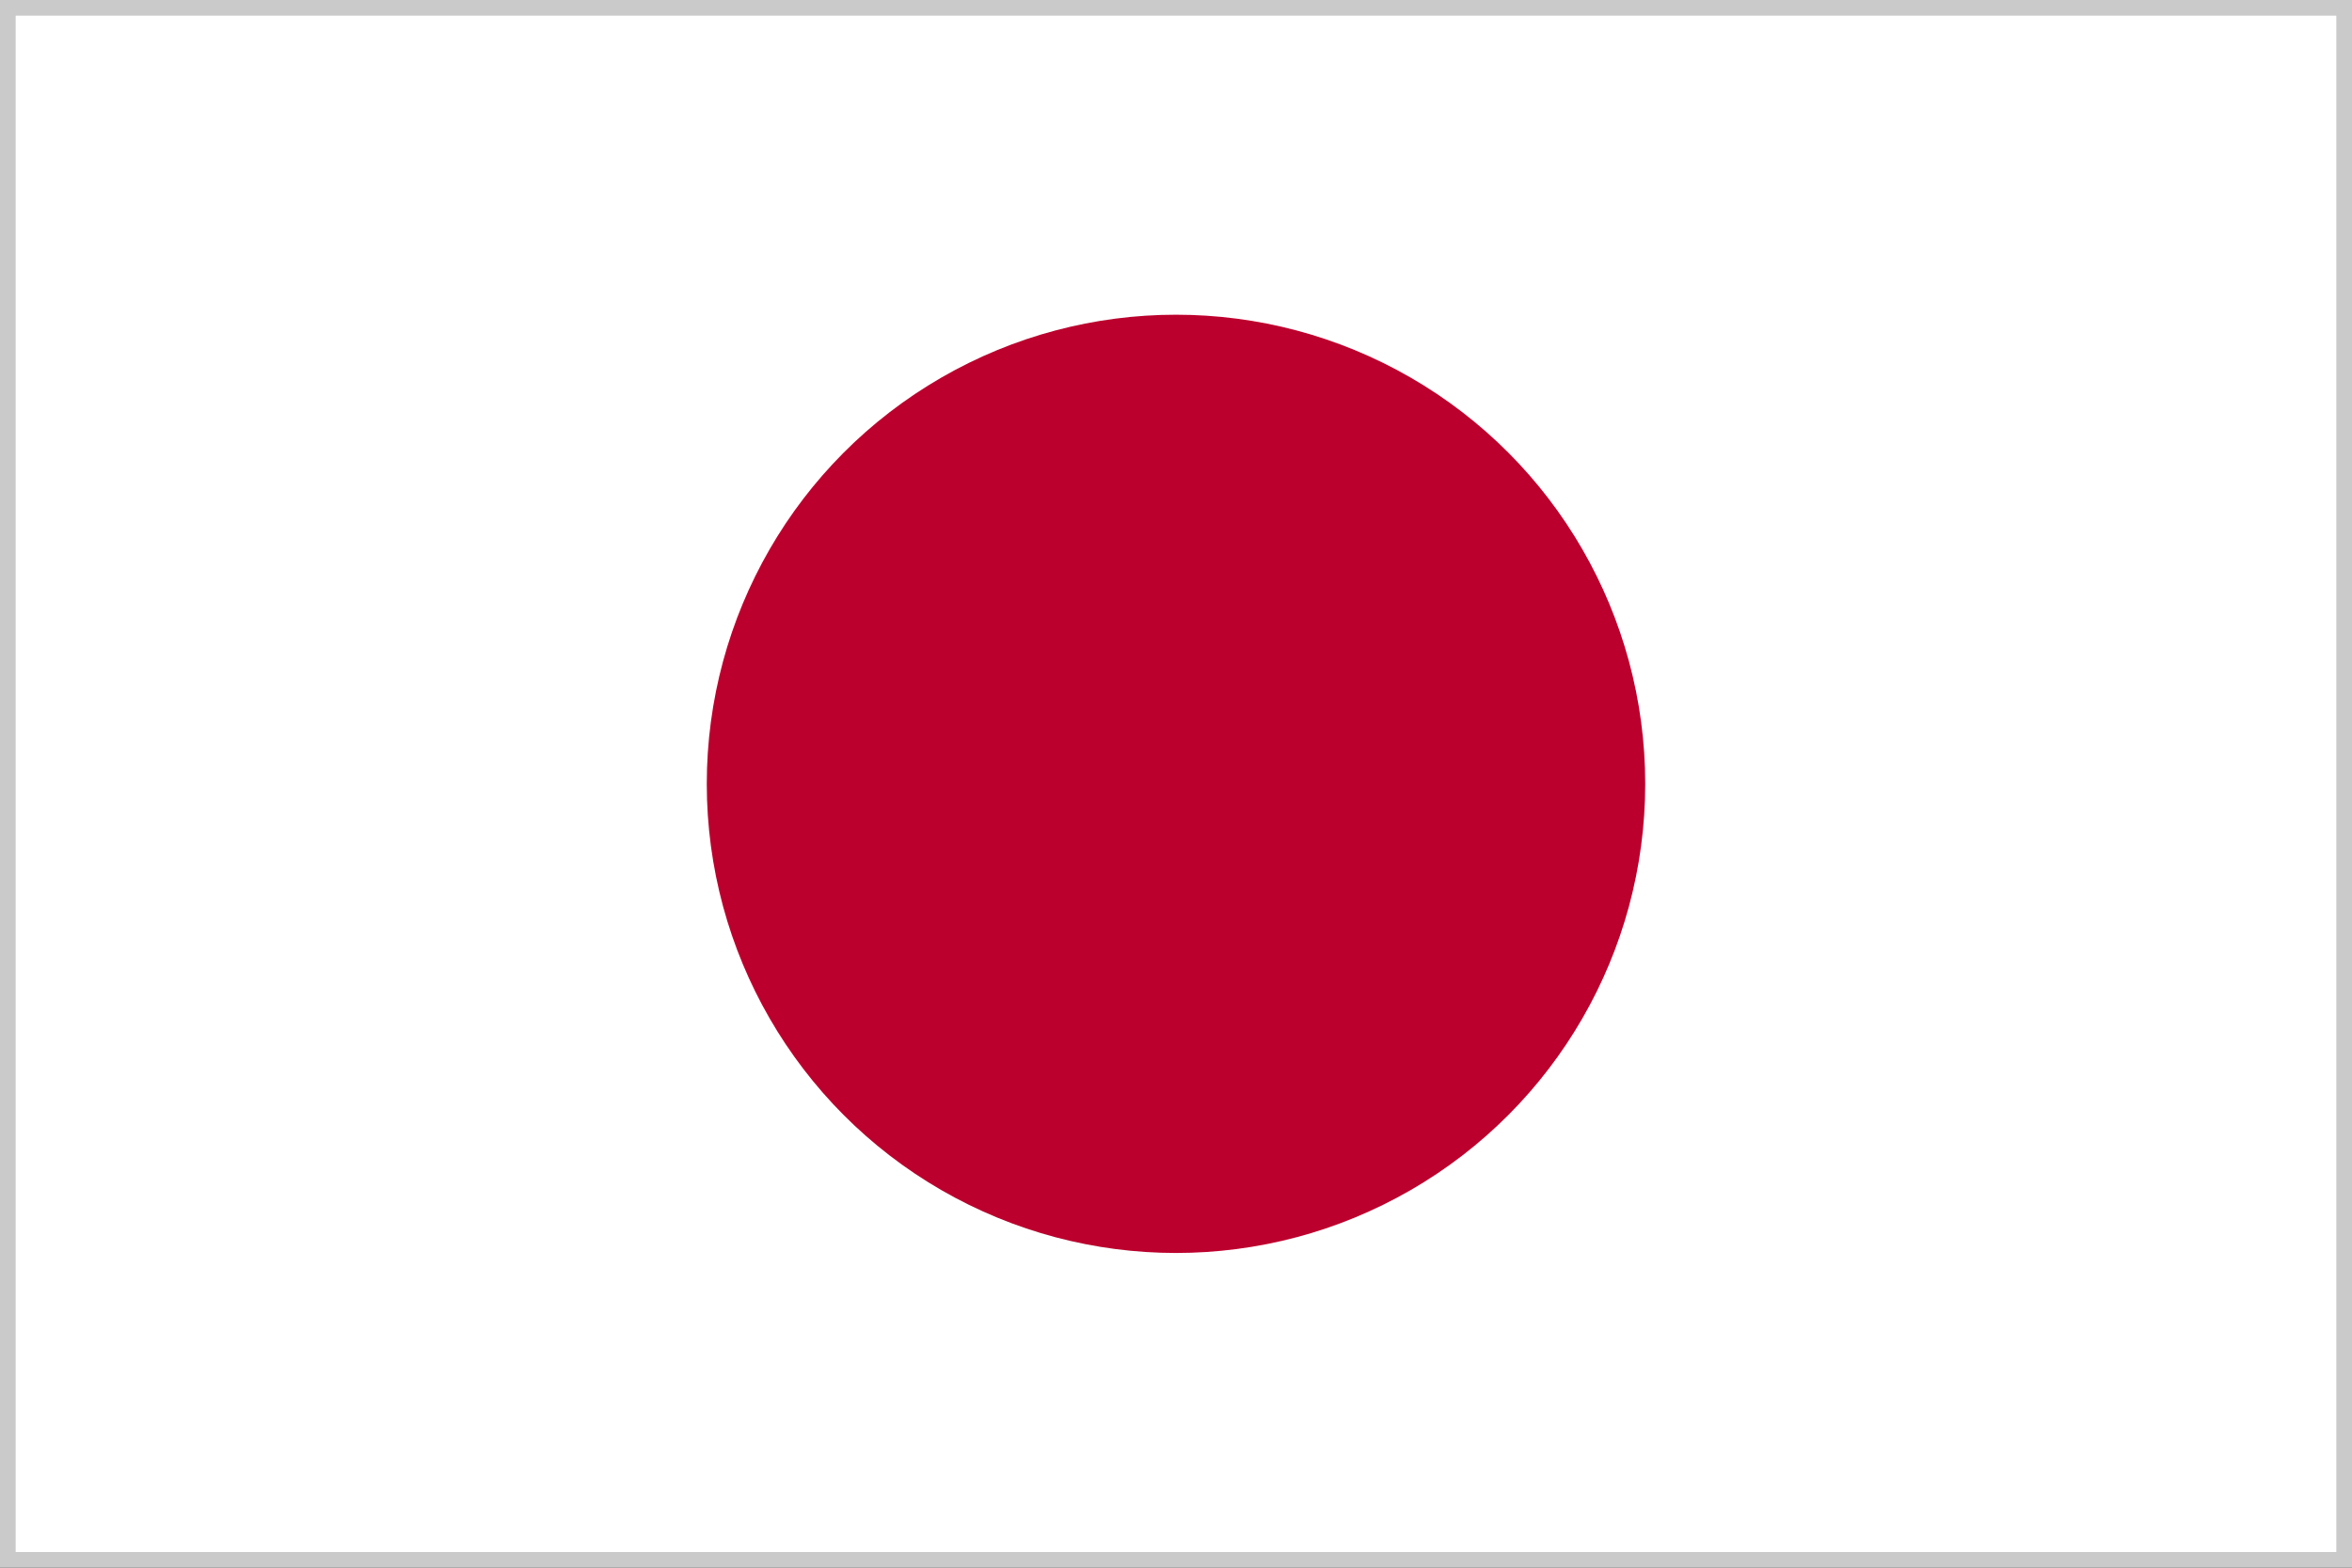
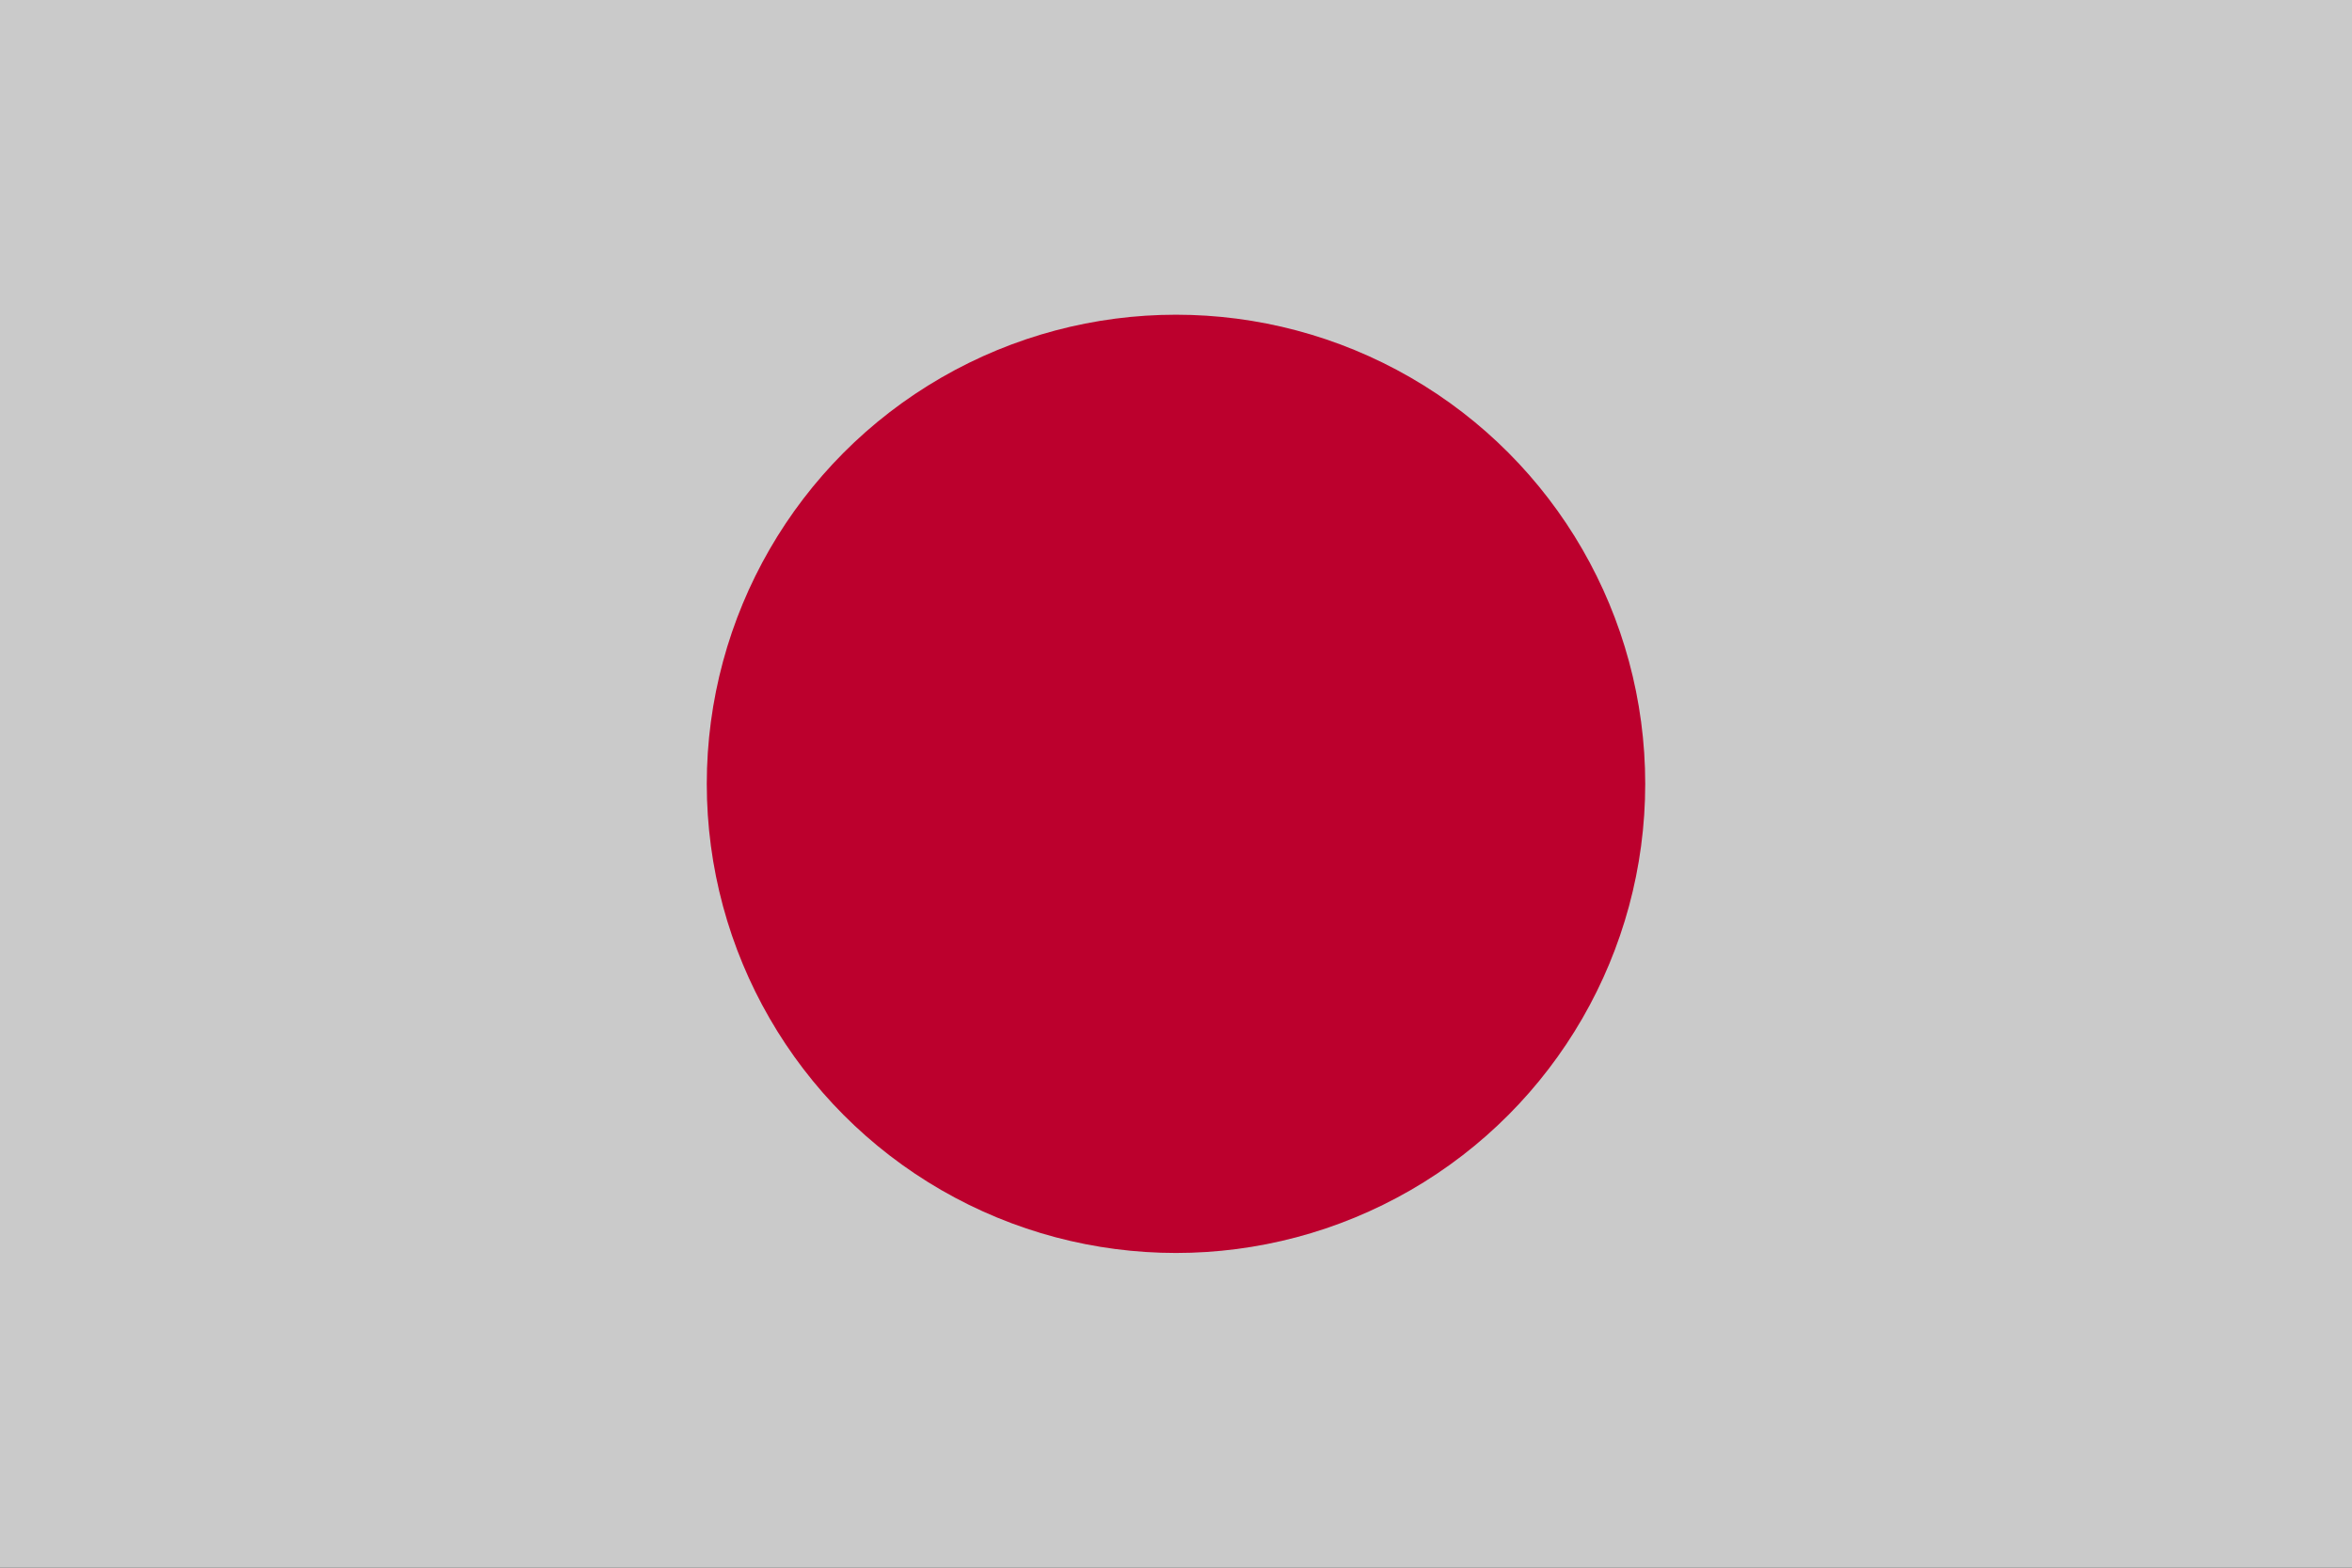
<svg xmlns="http://www.w3.org/2000/svg" viewBox="0 0 300 200">
  <rect x="0" y="0" width="300" height="200" fill="#333333" stroke="none" />
  <defs>
    <style>.cls-1{fill:#fff;}.cls-2{fill:#cacaca;}.cls-3{fill:#bc002d;}</style>
  </defs>
  <g id="レイヤー_2" data-name="レイヤー 2">
    <g id="Flags">
-       <rect class="cls-1" x="1" y="1" width="298" height="198" />
-       <path class="cls-2" d="M298,2V198H2V2H298m2-2H0V200H300V0Z" />
+       <path class="cls-2" d="M298,2V198V2H298m2-2H0V200H300V0Z" />
      <circle class="cls-3" cx="150" cy="100" r="59.85" />
    </g>
  </g>
</svg>